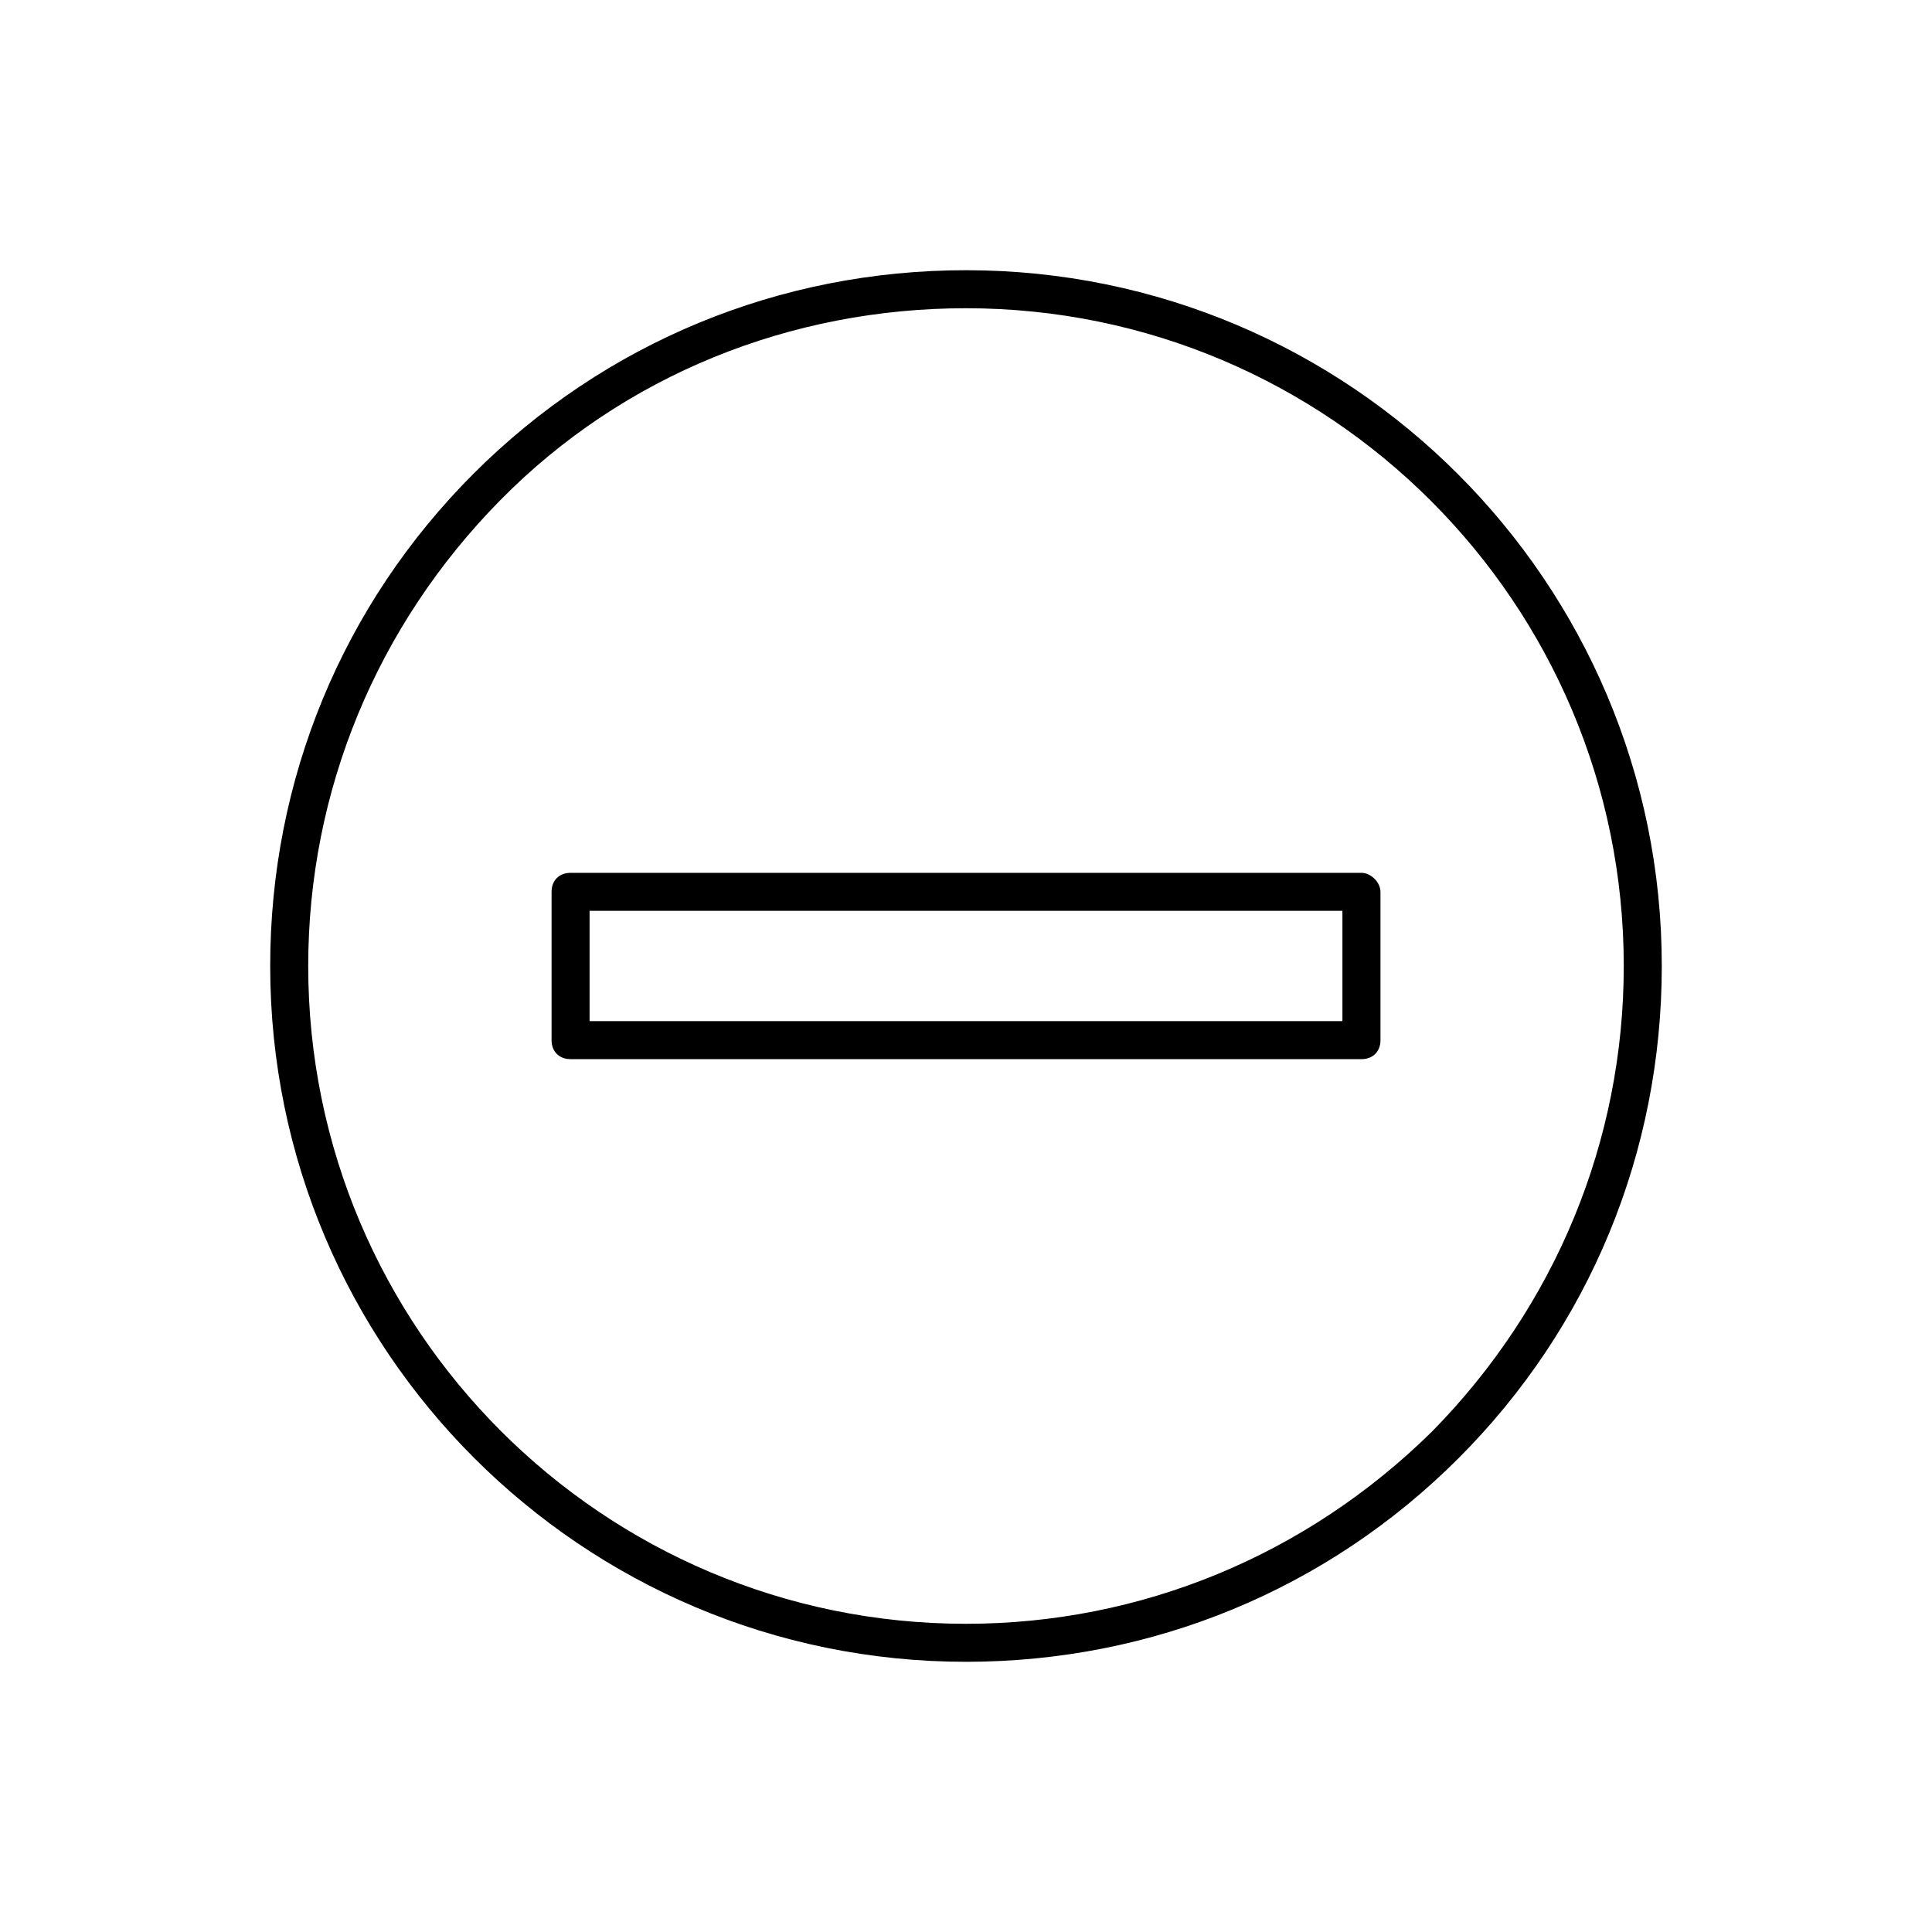
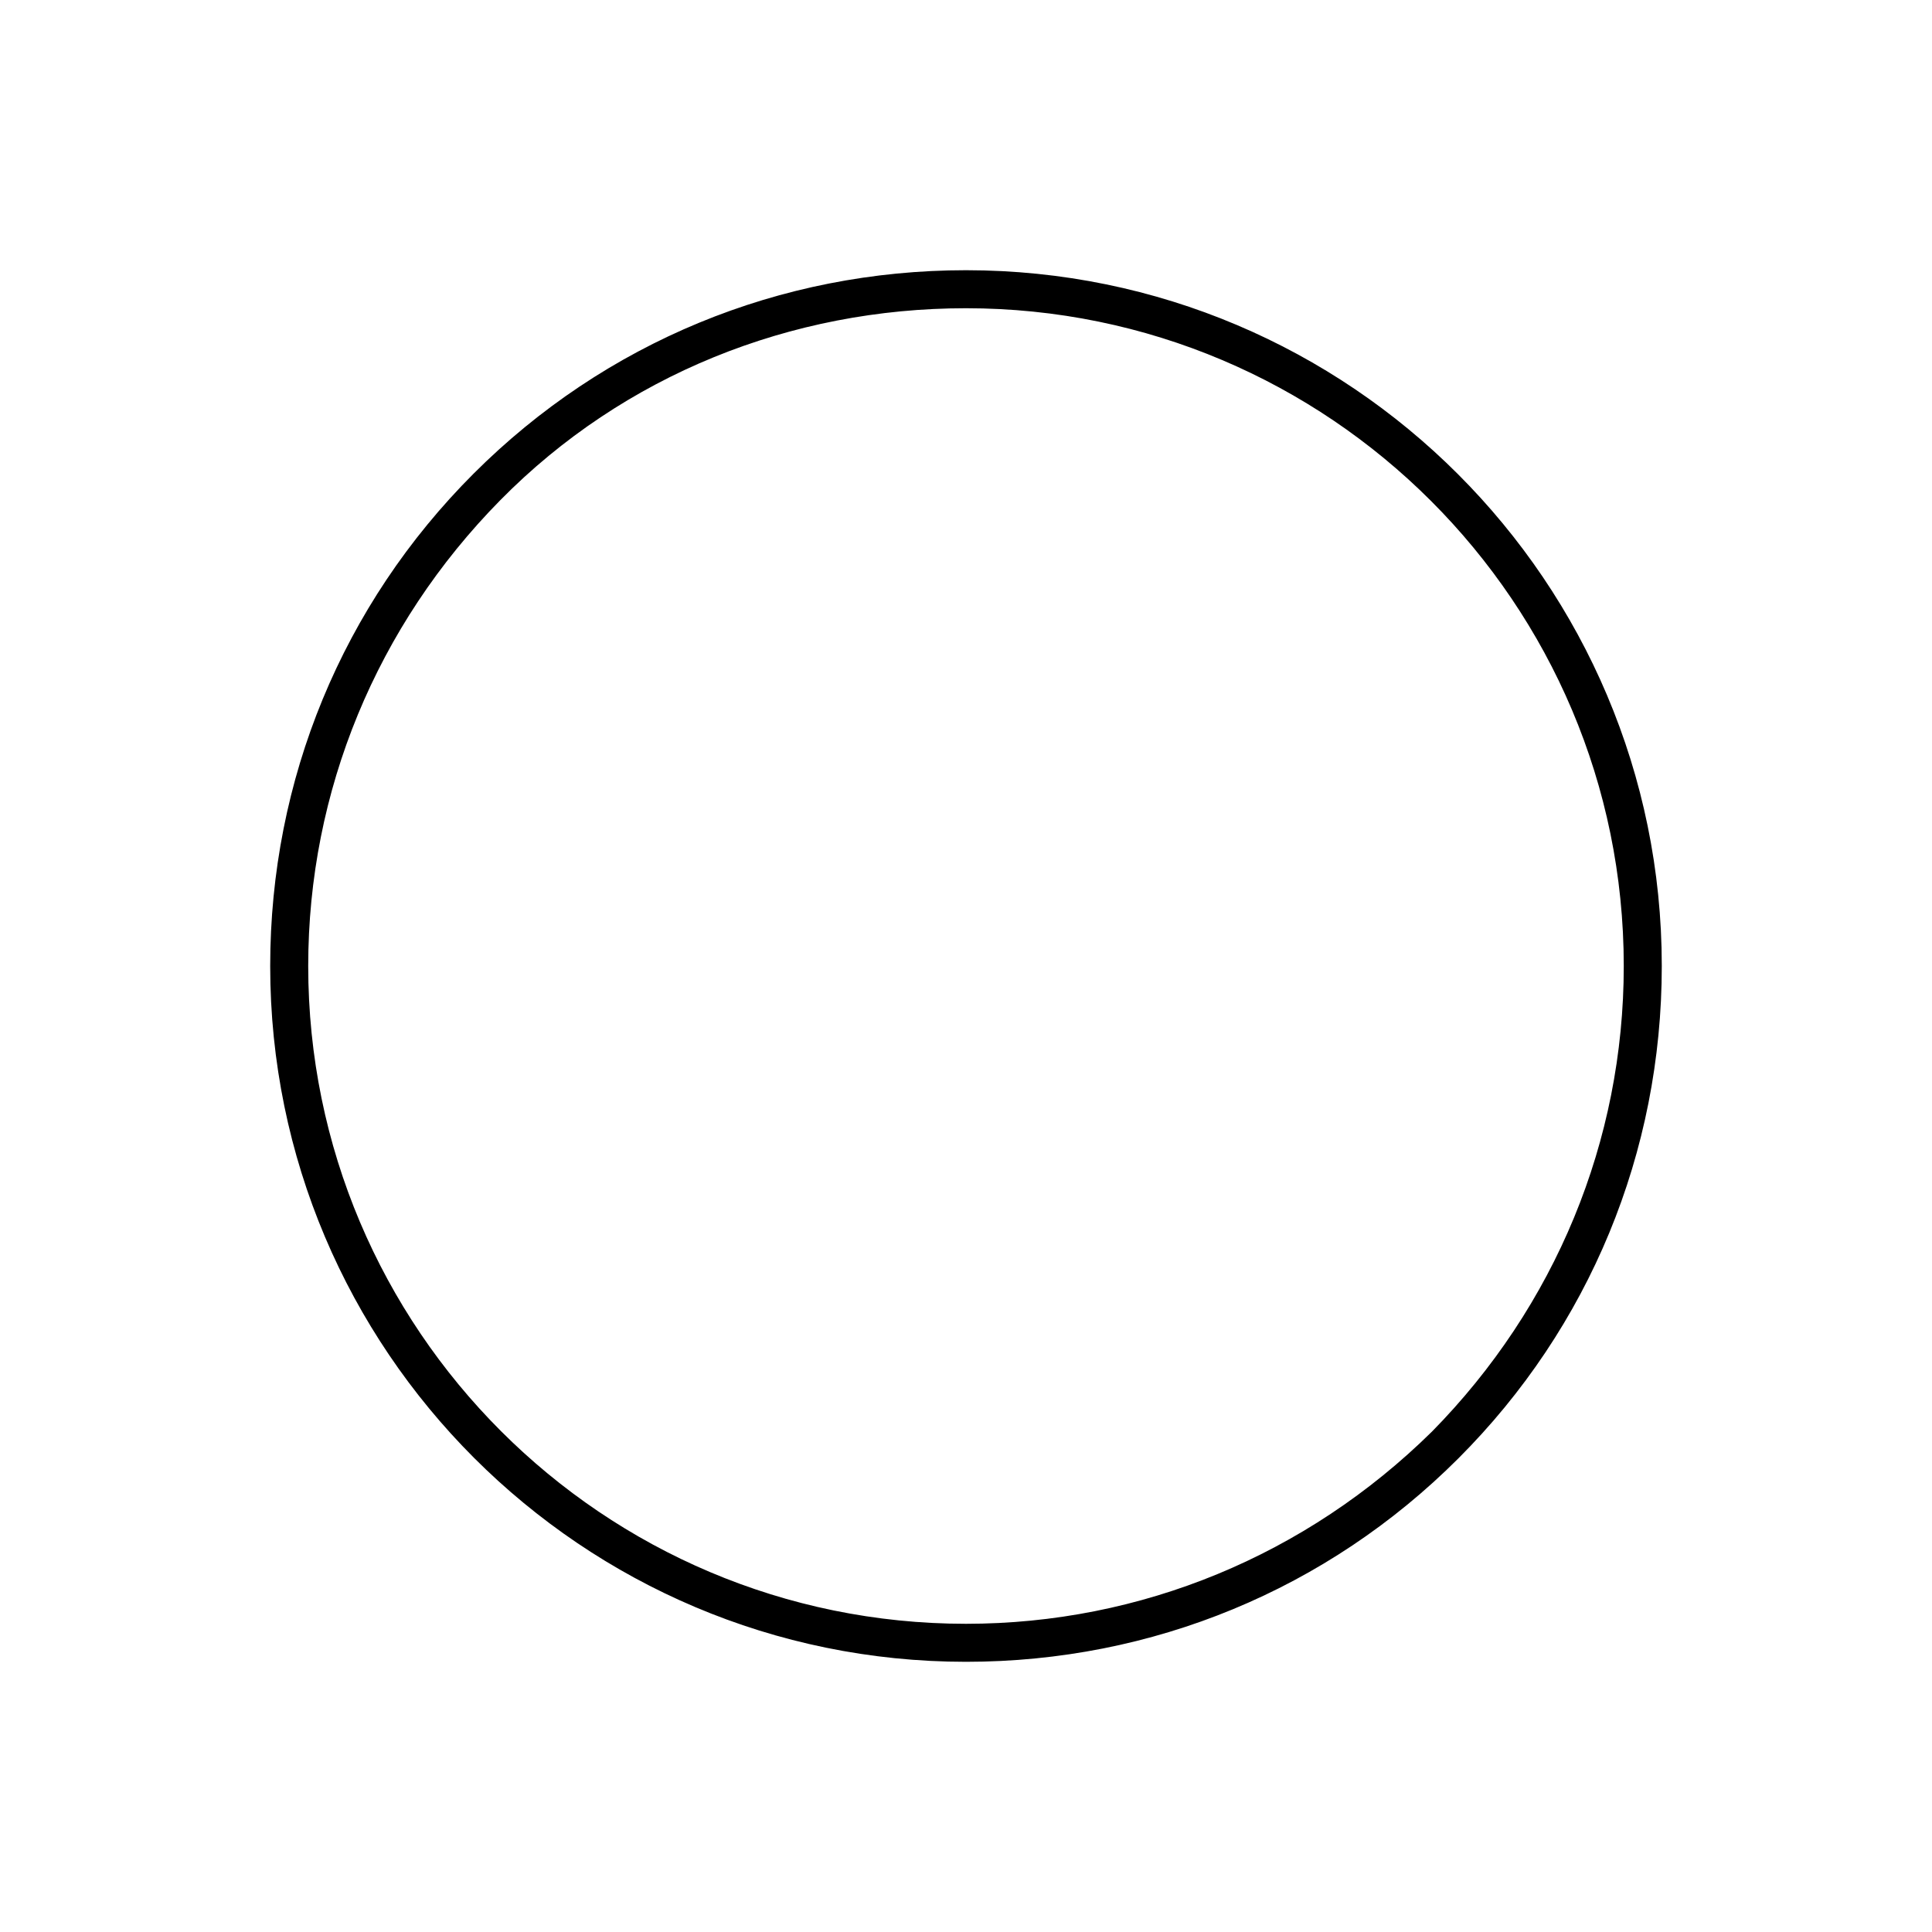
<svg xmlns="http://www.w3.org/2000/svg" fill="#000000" width="800px" height="800px" version="1.1" viewBox="144 144 512 512">
  <g>
    <path d="m400 215.61c-49.375 0-95.723 19.145-130.49 53.906-34.762 34.762-53.906 81.113-53.906 130.49 0 101.77 82.625 184.39 184.39 184.39 49.375 0 95.723-19.145 130.49-53.906 34.758-34.766 53.906-81.117 53.906-130.49 0-101.77-82.625-184.39-184.39-184.39zm123.43 307.83c-33.254 32.746-77.086 50.883-123.43 50.883-96.227 0-174.32-78.09-174.32-174.32 0-46.352 18.137-90.184 50.883-123.43 32.746-33.254 77.082-50.887 123.43-50.887 96.227 0 174.32 78.09 174.32 174.32 0 46.352-18.137 90.184-50.883 123.44z" />
-     <path d="m504.79 375.31h-209.58c-3.023 0-5.039 2.016-5.039 5.039v39.297c0 3.023 2.016 5.039 5.039 5.039h209.59c3.023 0 5.039-2.016 5.039-5.039v-39.297c-0.004-2.519-2.523-5.039-5.043-5.039zm-5.035 39.297h-199.51v-29.223h199.51z" />
  </g>
</svg>